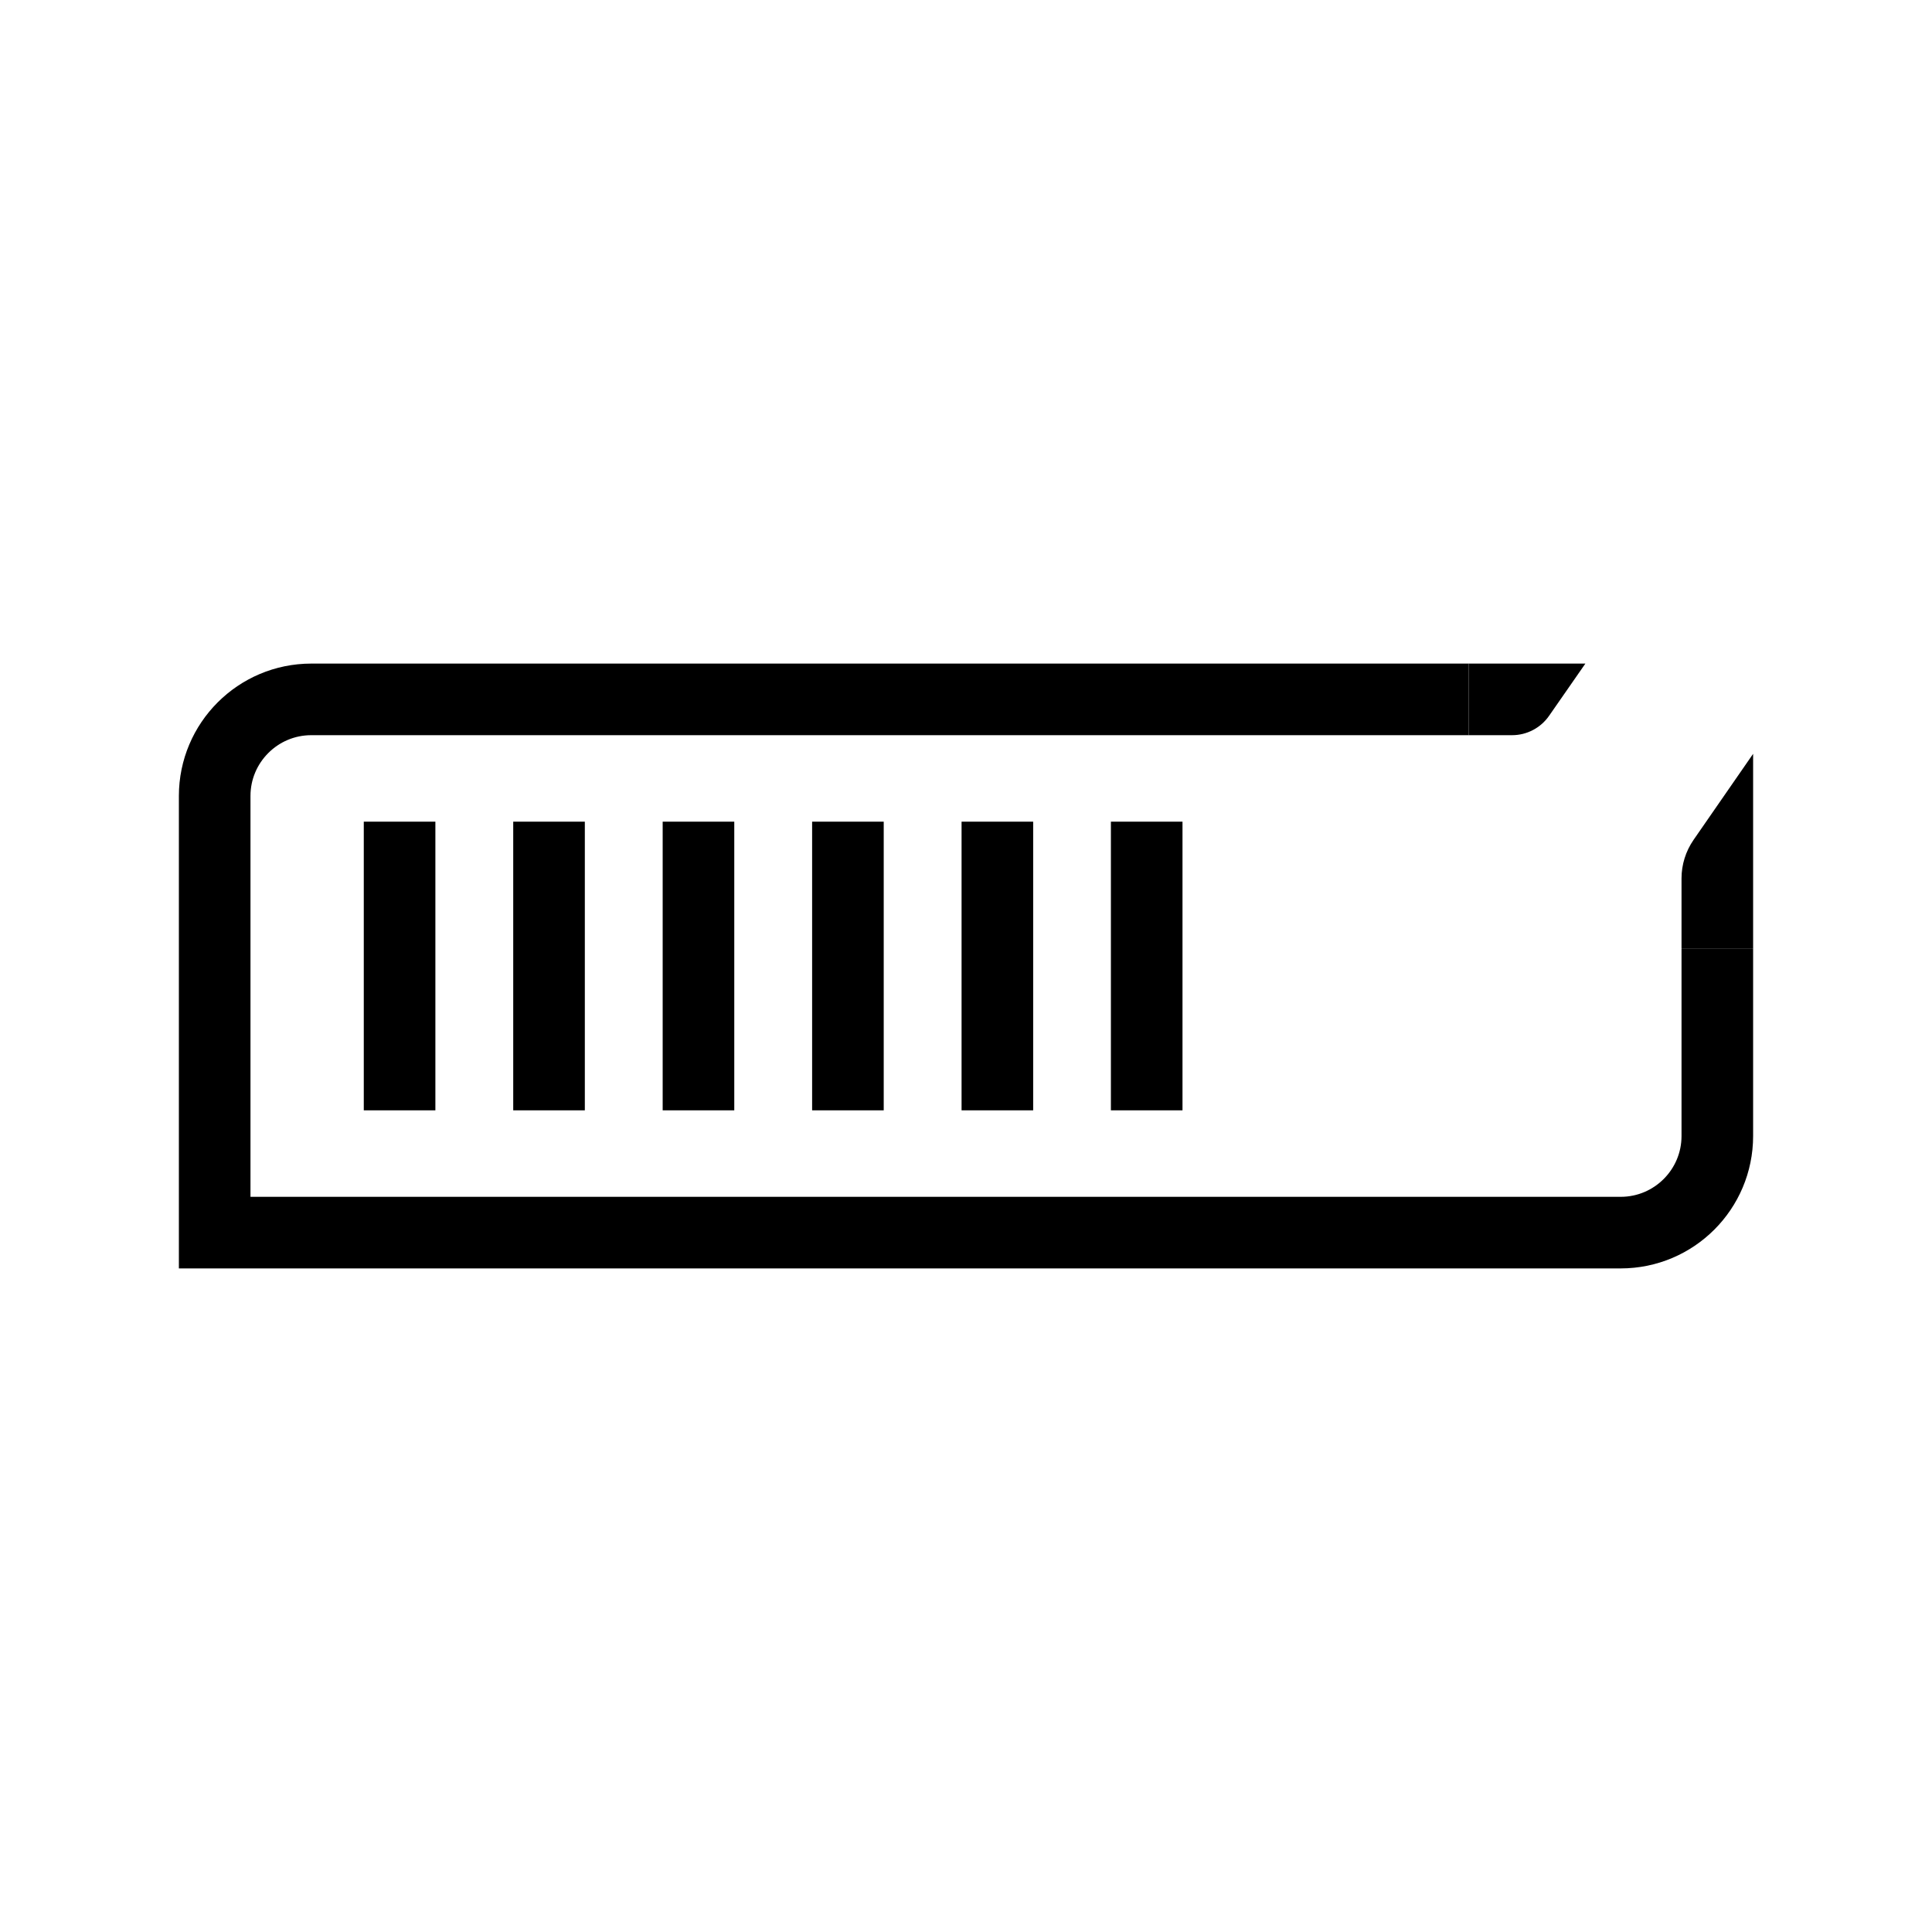
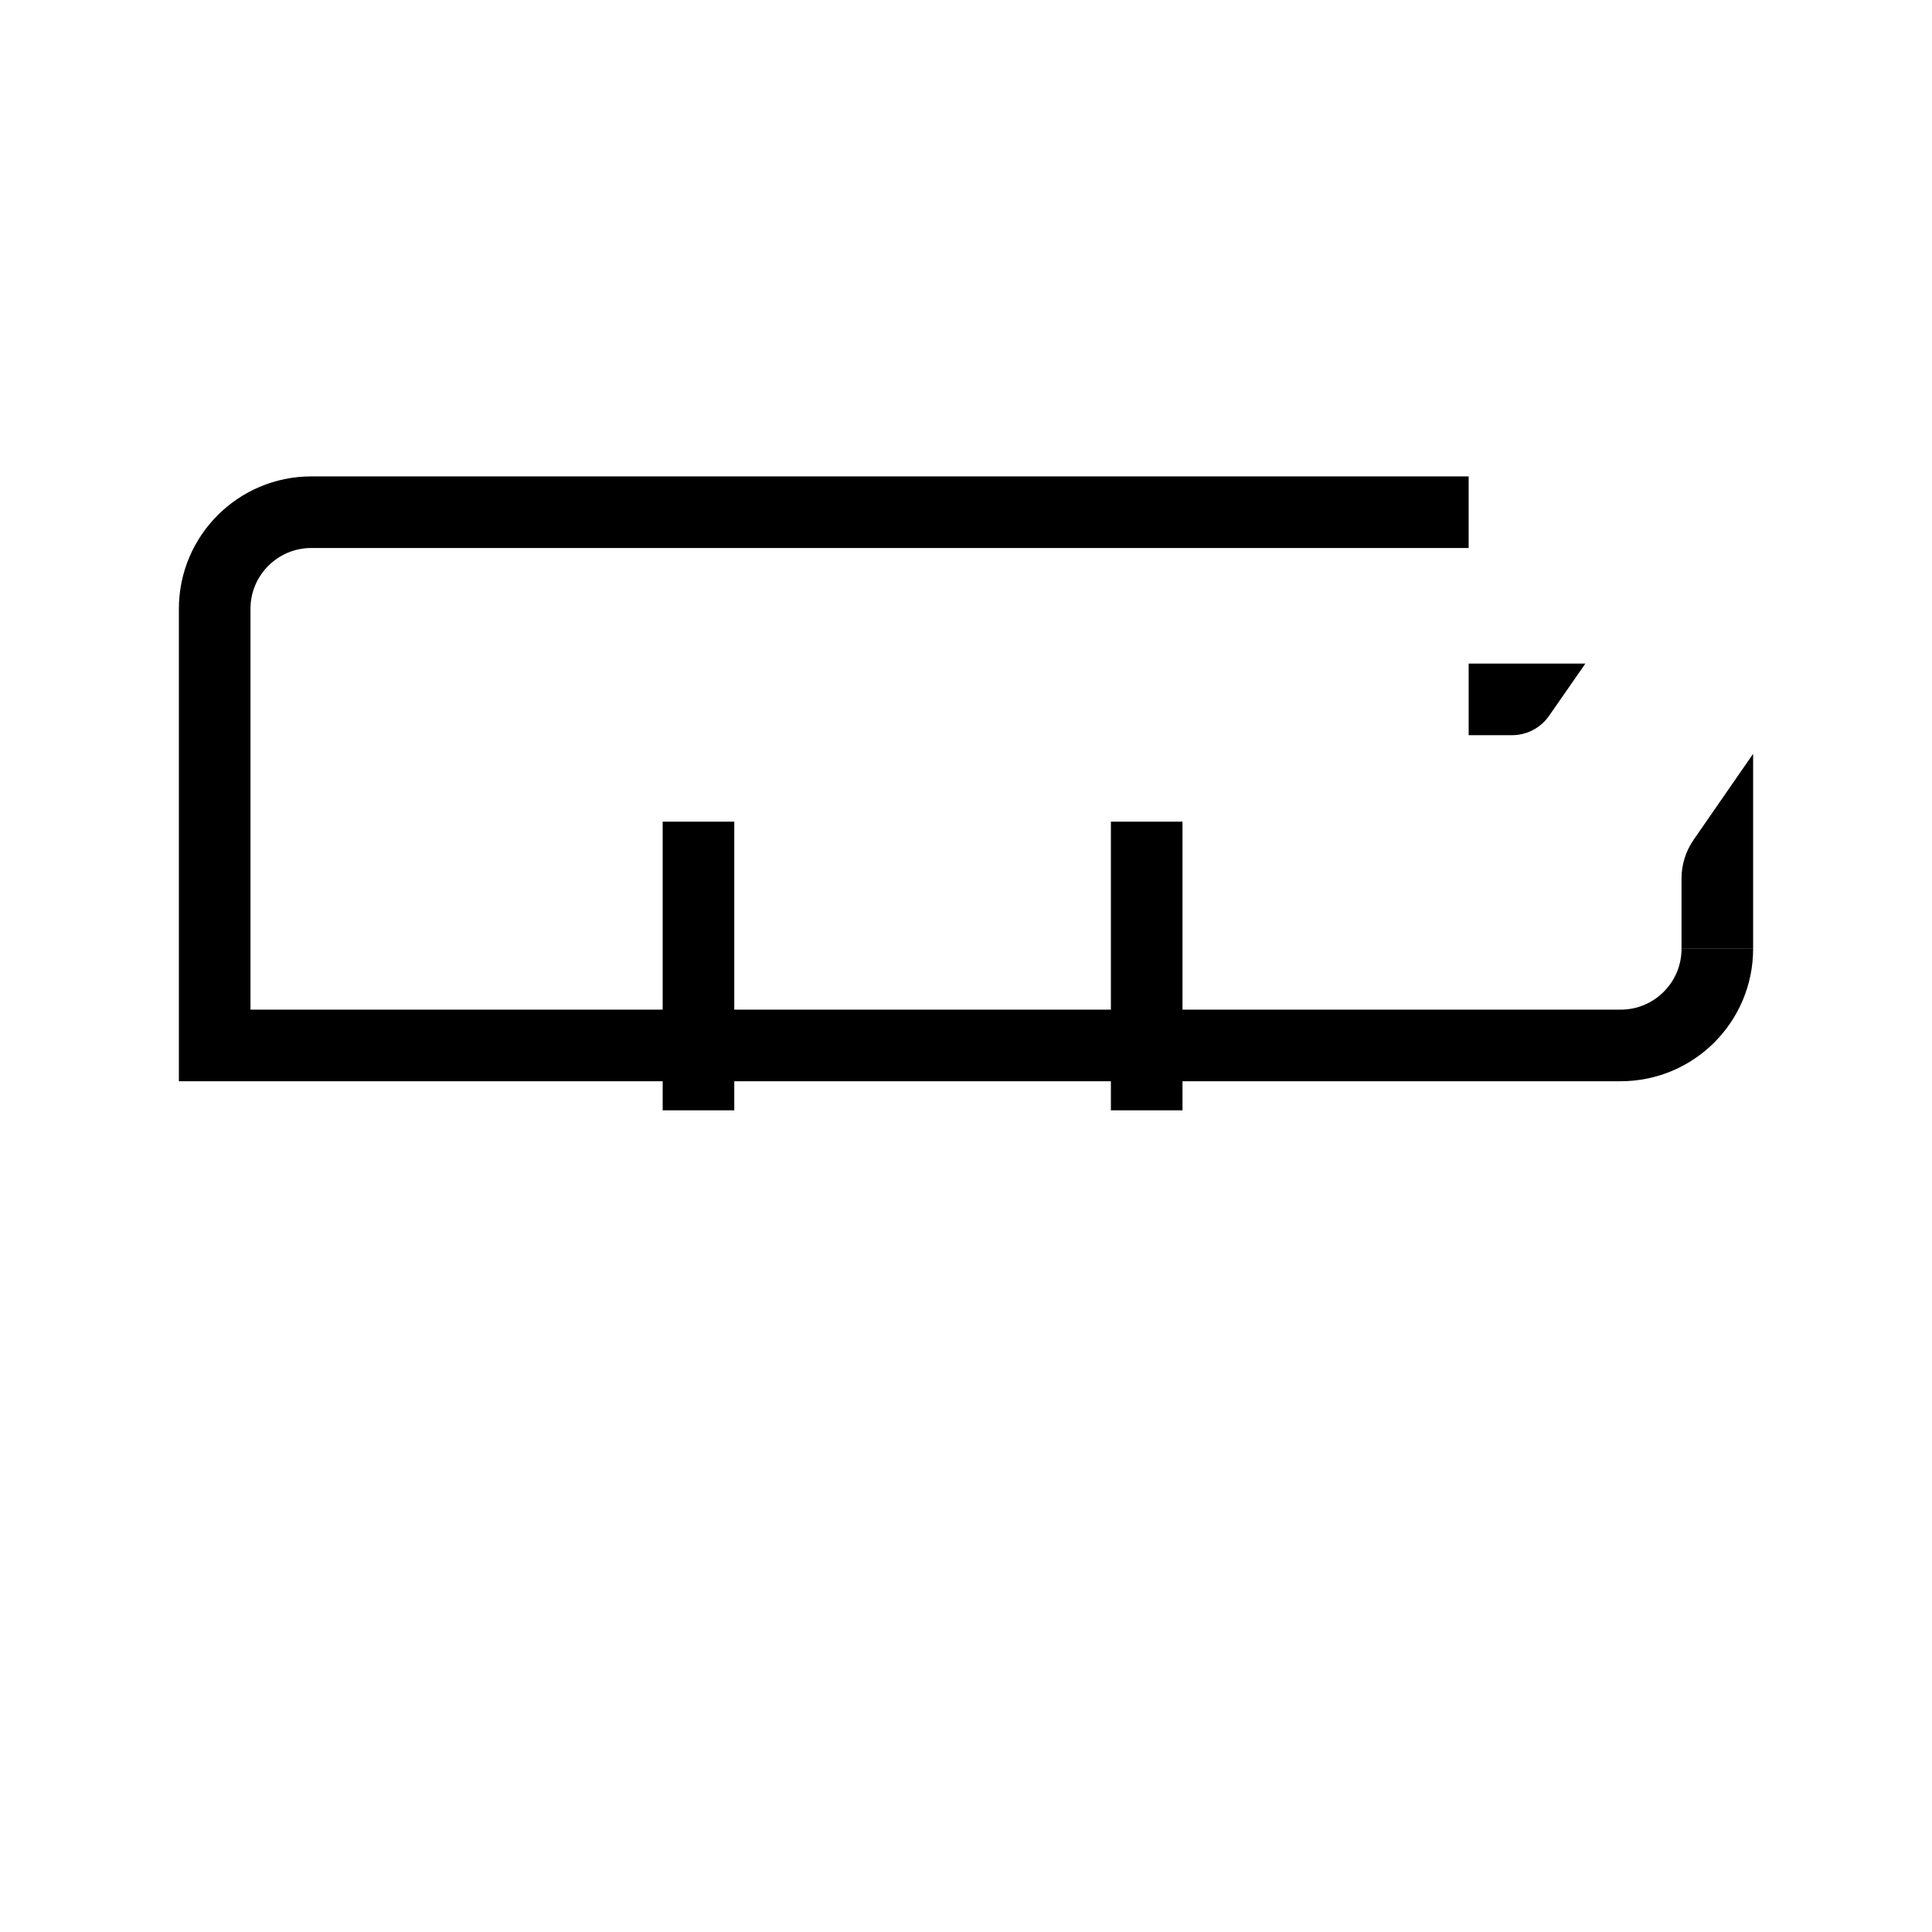
<svg xmlns="http://www.w3.org/2000/svg" id="Layer_5" viewBox="0 0 170 170">
  <defs>
    <style>.cls-1{fill:none;stroke:#000;stroke-miterlimit:10;stroke-width:6.3px;}</style>
  </defs>
  <path d="m154.26,83.49h-6.3v-6.2c0-1.21.37-2.39,1.06-3.39l5.24-7.57v17.16Z" />
  <path d="m129.23,58.39v6.3h3.82c1.3,0,2.52-.64,3.26-1.71l3.19-4.59h-10.27Z" />
-   <path class="cls-1" d="m151.11,83.49v16.47c0,4.69-3.81,8.5-8.5,8.5H18.89v-38.42c0-4.69,3.81-8.5,8.5-8.5h101.84" />
-   <line class="cls-1" x1="35.16" y1="72.3" x2="35.16" y2="97.7" />
-   <line class="cls-1" x1="48.31" y1="72.3" x2="48.31" y2="97.7" />
+   <path class="cls-1" d="m151.11,83.49c0,4.69-3.81,8.5-8.5,8.5H18.89v-38.42c0-4.69,3.81-8.5,8.5-8.5h101.84" />
  <line class="cls-1" x1="61.46" y1="72.3" x2="61.46" y2="97.7" />
-   <line class="cls-1" x1="74.61" y1="72.3" x2="74.61" y2="97.7" />
-   <line class="cls-1" x1="87.76" y1="72.3" x2="87.76" y2="97.7" />
  <line class="cls-1" x1="100.9" y1="72.3" x2="100.9" y2="97.7" />
</svg>